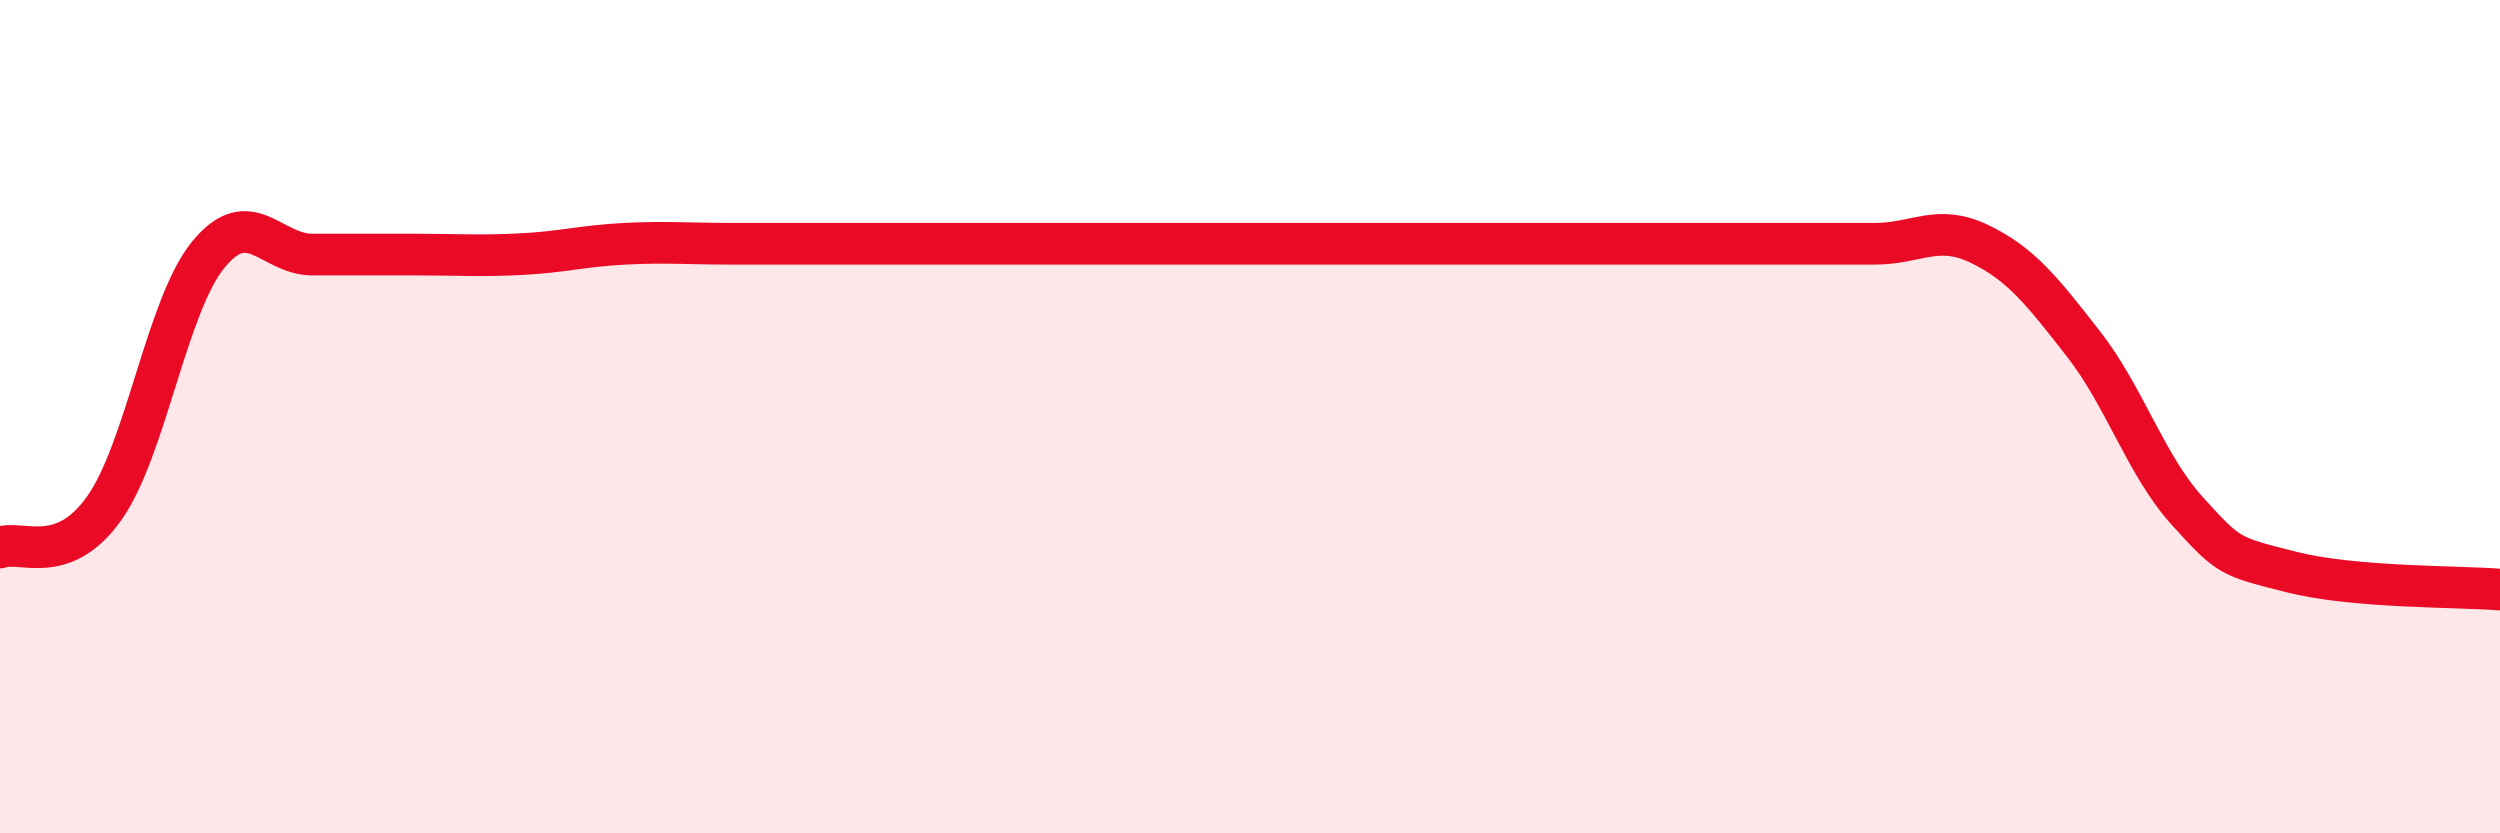
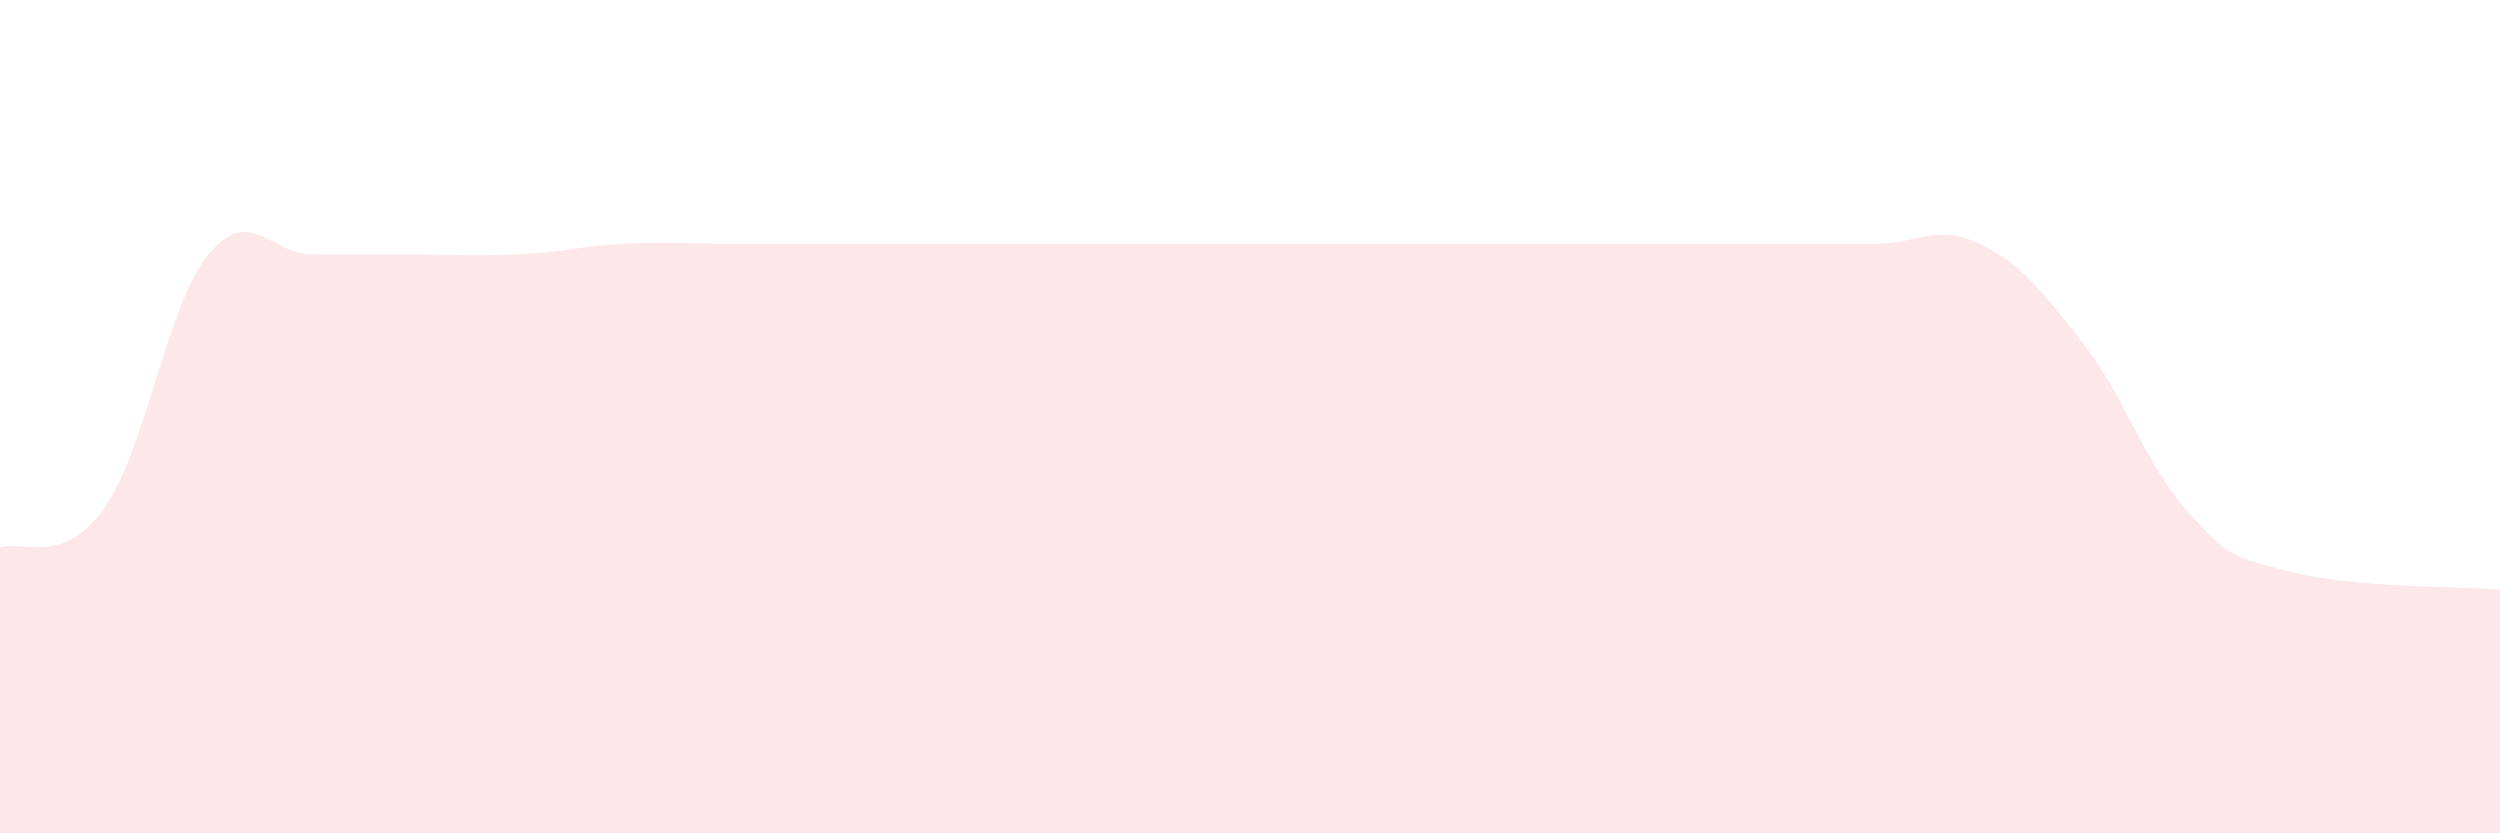
<svg xmlns="http://www.w3.org/2000/svg" width="60" height="20" viewBox="0 0 60 20">
  <path d="M 0,13.14 C 0.5,12.95 1.5,13.61 2.5,12.2 C 3.5,10.79 4,7.33 5,6.11 C 6,4.89 6.5,6.11 7.5,6.11 C 8.5,6.11 9,6.11 10,6.11 C 11,6.11 11.5,6.15 12.5,6.1 C 13.5,6.05 14,5.9 15,5.85 C 16,5.8 16.5,5.85 17.5,5.85 C 18.5,5.85 19,5.85 20,5.85 C 21,5.85 21.5,5.85 22.5,5.85 C 23.5,5.85 24,5.85 25,5.85 C 26,5.85 26.5,5.85 27.5,5.85 C 28.5,5.85 29,5.85 30,5.85 C 31,5.85 31.5,5.85 32.5,5.85 C 33.5,5.85 34,5.85 35,5.85 C 36,5.85 36.5,5.85 37.5,5.85 C 38.5,5.85 39,5.85 40,5.85 C 41,5.85 41.5,5.85 42.5,5.85 C 43.5,5.85 44,5.85 45,5.85 C 46,5.85 46.5,5.37 47.5,5.85 C 48.5,6.33 49,6.97 50,8.25 C 51,9.53 51.5,11.17 52.5,12.27 C 53.5,13.37 53.5,13.35 55,13.73 C 56.5,14.11 59,14.07 60,14.15L60 20L0 20Z" fill="#EB0A25" opacity="0.1" stroke-linecap="round" stroke-linejoin="round" />
-   <path d="M 0,13.14 C 0.5,12.95 1.5,13.61 2.5,12.2 C 3.5,10.79 4,7.33 5,6.11 C 6,4.89 6.5,6.11 7.5,6.11 C 8.5,6.11 9,6.11 10,6.11 C 11,6.11 11.5,6.15 12.5,6.1 C 13.5,6.05 14,5.9 15,5.85 C 16,5.8 16.5,5.85 17.5,5.85 C 18.5,5.85 19,5.85 20,5.85 C 21,5.85 21.5,5.85 22.5,5.85 C 23.5,5.85 24,5.85 25,5.85 C 26,5.85 26.5,5.85 27.5,5.85 C 28.5,5.85 29,5.85 30,5.85 C 31,5.85 31.5,5.85 32.5,5.85 C 33.5,5.85 34,5.85 35,5.85 C 36,5.85 36.5,5.85 37.5,5.85 C 38.5,5.85 39,5.85 40,5.85 C 41,5.85 41.5,5.85 42.5,5.85 C 43.5,5.85 44,5.85 45,5.85 C 46,5.85 46.5,5.37 47.5,5.85 C 48.5,6.33 49,6.97 50,8.25 C 51,9.53 51.5,11.17 52.5,12.27 C 53.5,13.37 53.5,13.35 55,13.73 C 56.5,14.11 59,14.07 60,14.15" stroke="#EB0A25" stroke-width="1" fill="none" stroke-linecap="round" stroke-linejoin="round" />
</svg>